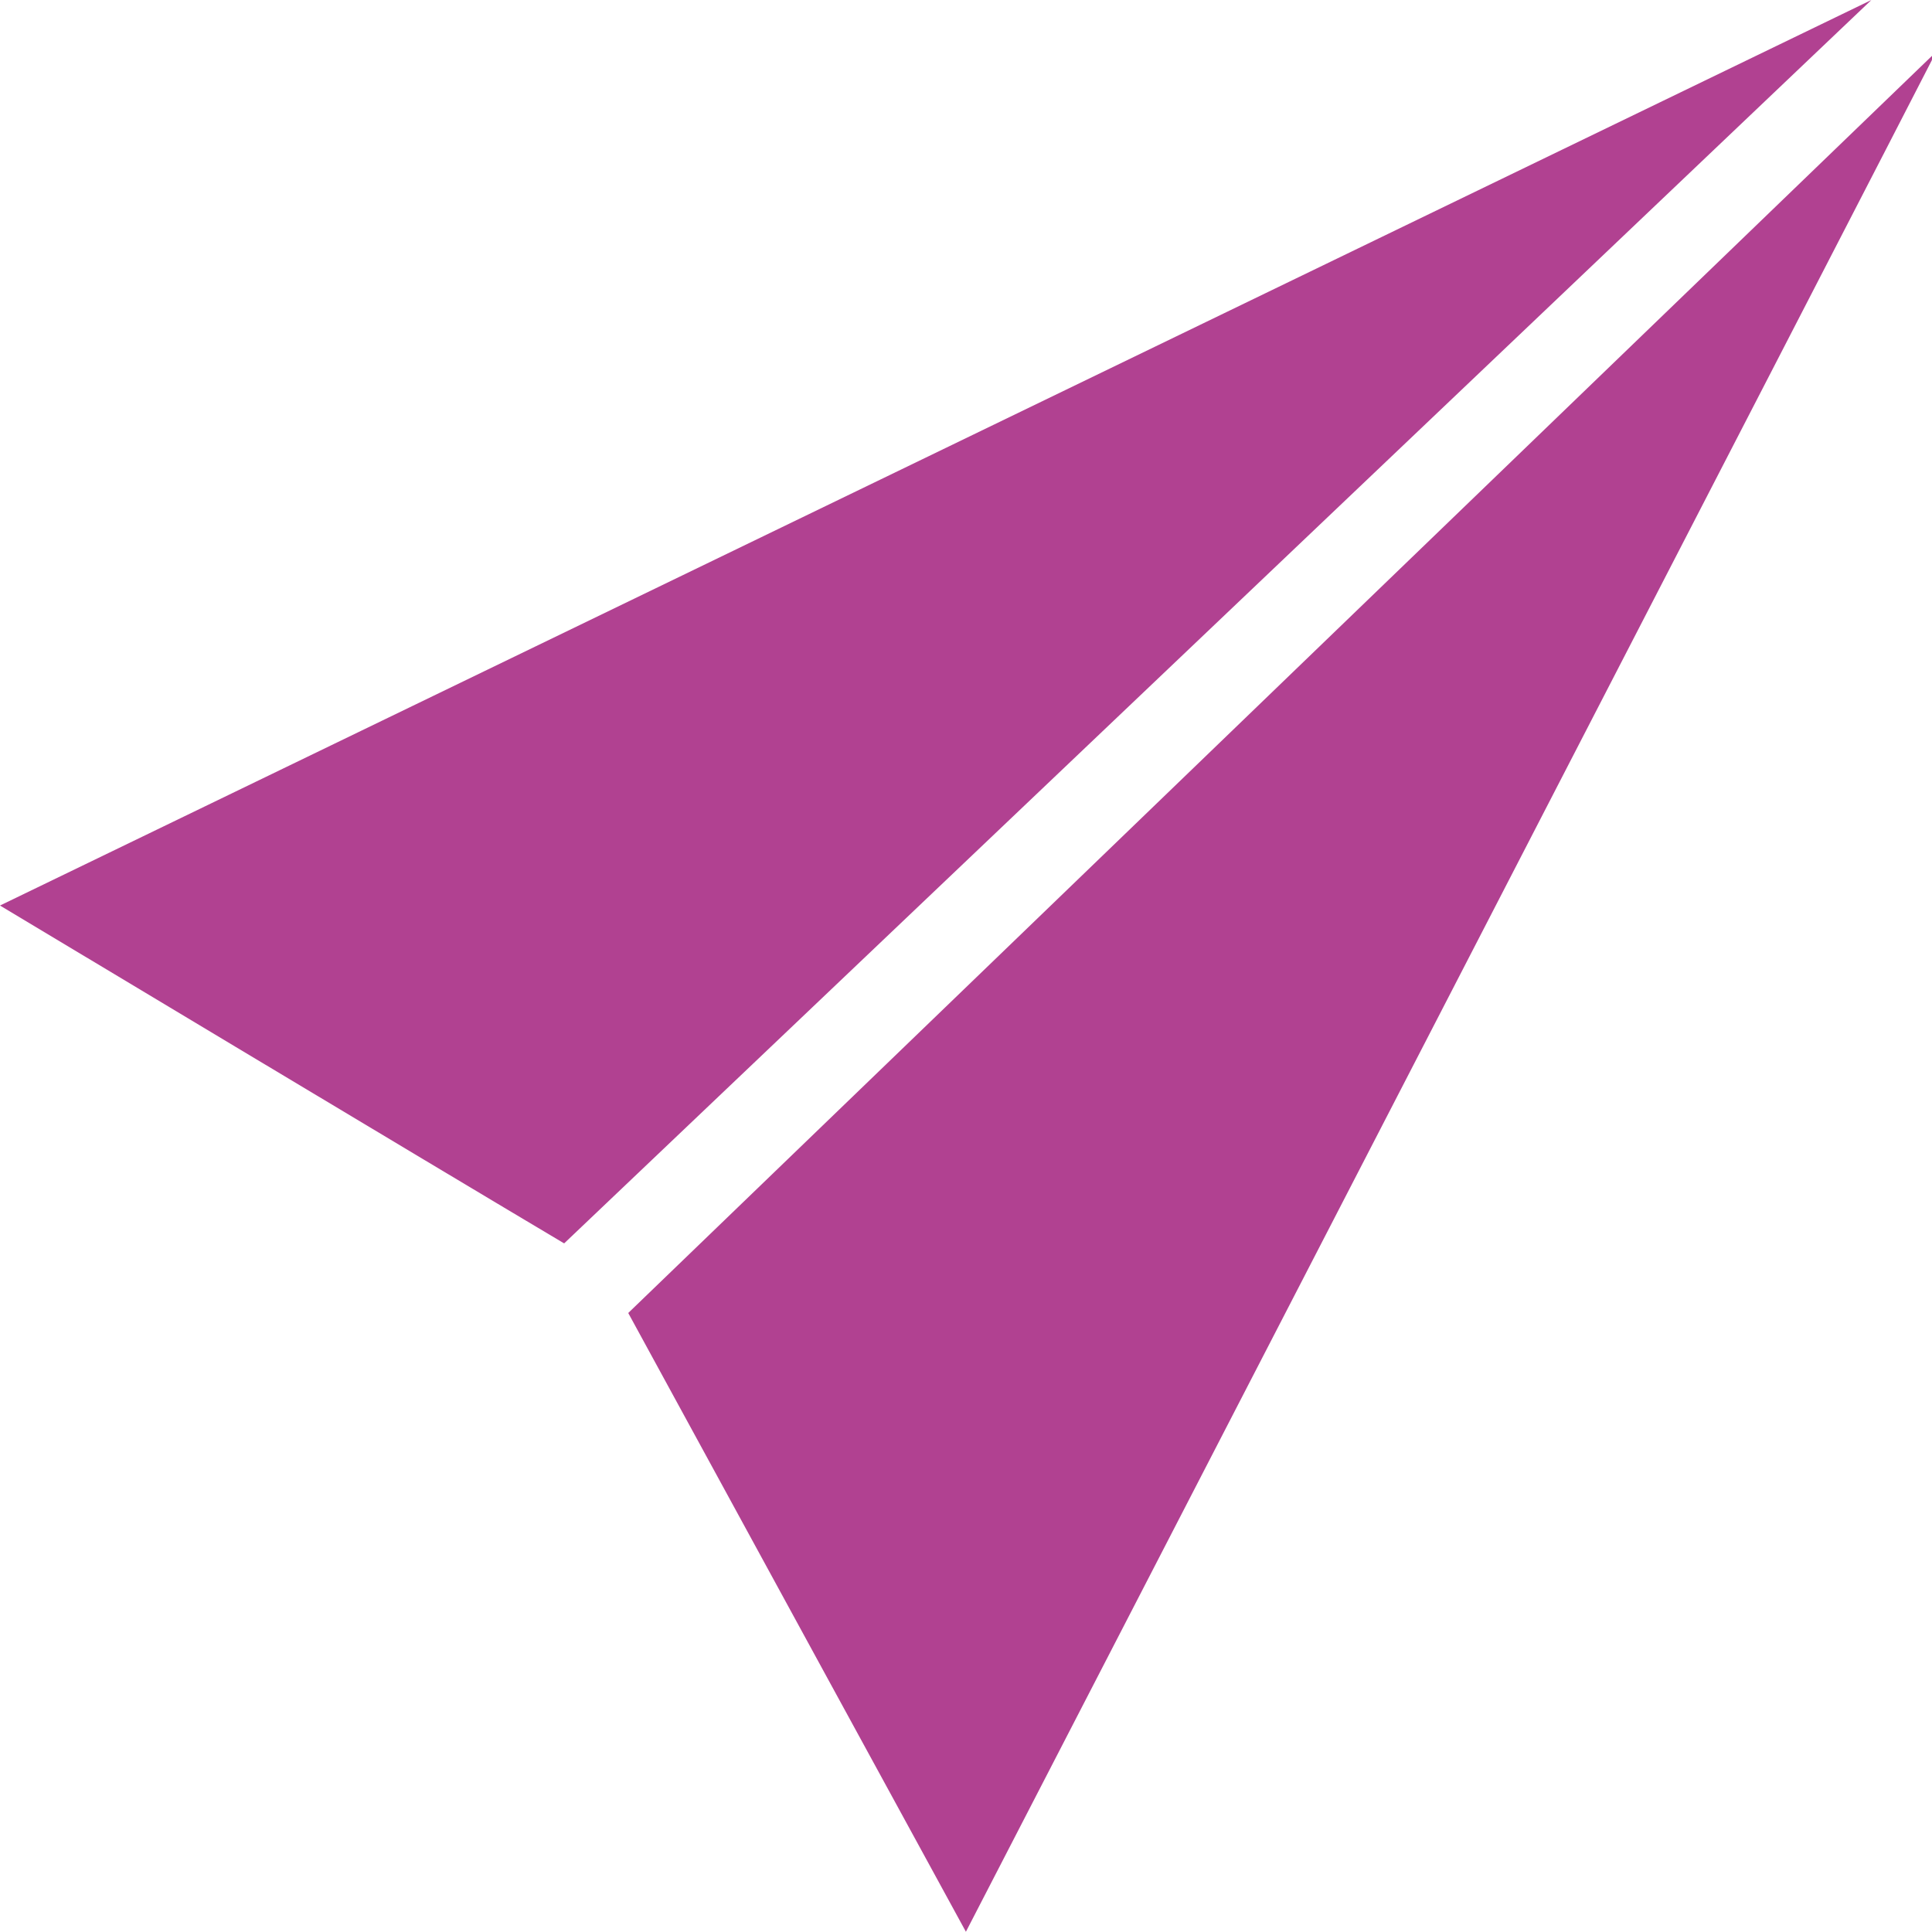
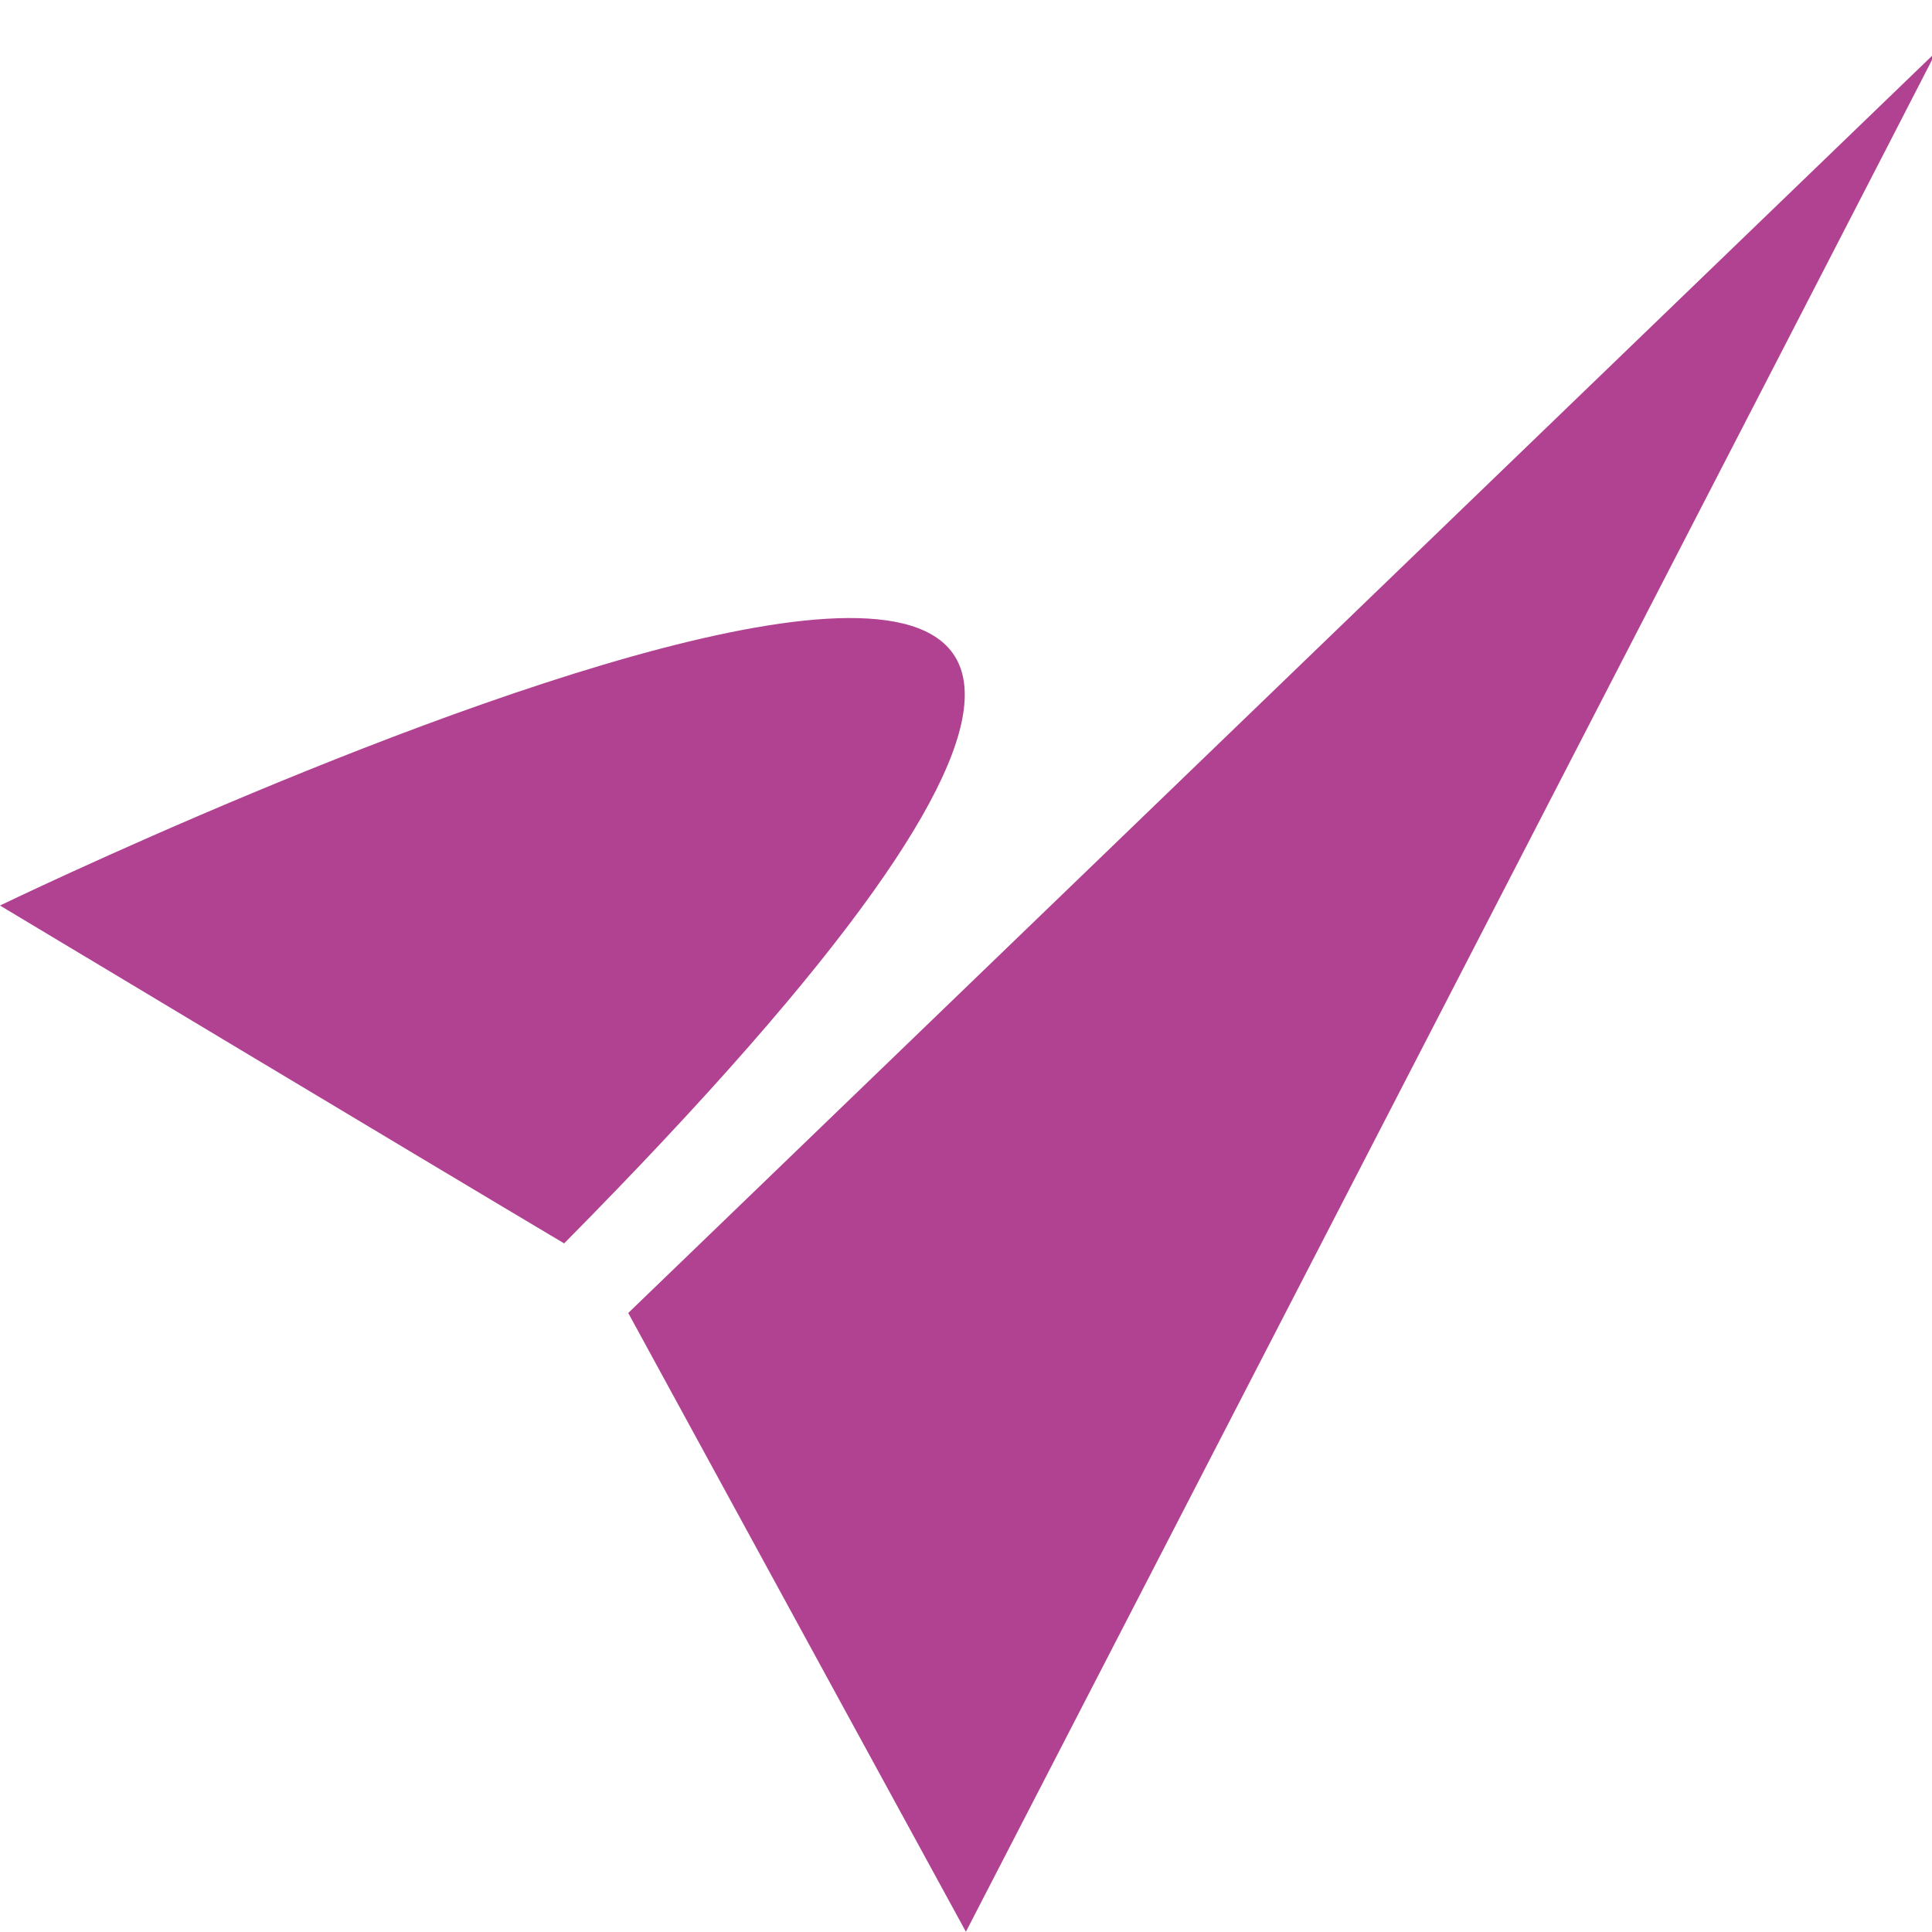
<svg xmlns="http://www.w3.org/2000/svg" width="40px" height="40px" viewBox="0 0 40 40" version="1.1">
  <title>D1324744-3AC3-49A5-AE60-1B2A189BA230</title>
  <desc>Created with sketchtool.</desc>
  <g id="Actionkids" stroke="none" stroke-width="1" fill="none" fill-rule="evenodd">
    <g id="AK---Homepage-Open" transform="translate(-491, -2338)" fill="#B14191">
      <g id="Paticka" transform="translate(0, 2160)">
        <g id="Mail-Mail-Copy" transform="translate(491, 177)">
-           <path d="M13.007,28.184 C14.677,31.252 19.998,40.995 19.998,40.995 C19.998,40.995 39.683,2.875 39.995,2.25 L40.02,2.137 L13.007,28.184 L13.007,28.184 Z M2.16715534e-13,19.748 C2.16715534e-13,19.748 9.121,25.223 11.68,26.743 L38.745,1 C35.666,2.492 2.16715534e-13,19.748 2.16715534e-13,19.748 L2.16715534e-13,19.748 Z" id="Fill-182" />
+           <path d="M13.007,28.184 C14.677,31.252 19.998,40.995 19.998,40.995 C19.998,40.995 39.683,2.875 39.995,2.25 L40.02,2.137 L13.007,28.184 L13.007,28.184 Z M2.16715534e-13,19.748 C2.16715534e-13,19.748 9.121,25.223 11.68,26.743 C35.666,2.492 2.16715534e-13,19.748 2.16715534e-13,19.748 L2.16715534e-13,19.748 Z" id="Fill-182" />
        </g>
      </g>
    </g>
  </g>
</svg>